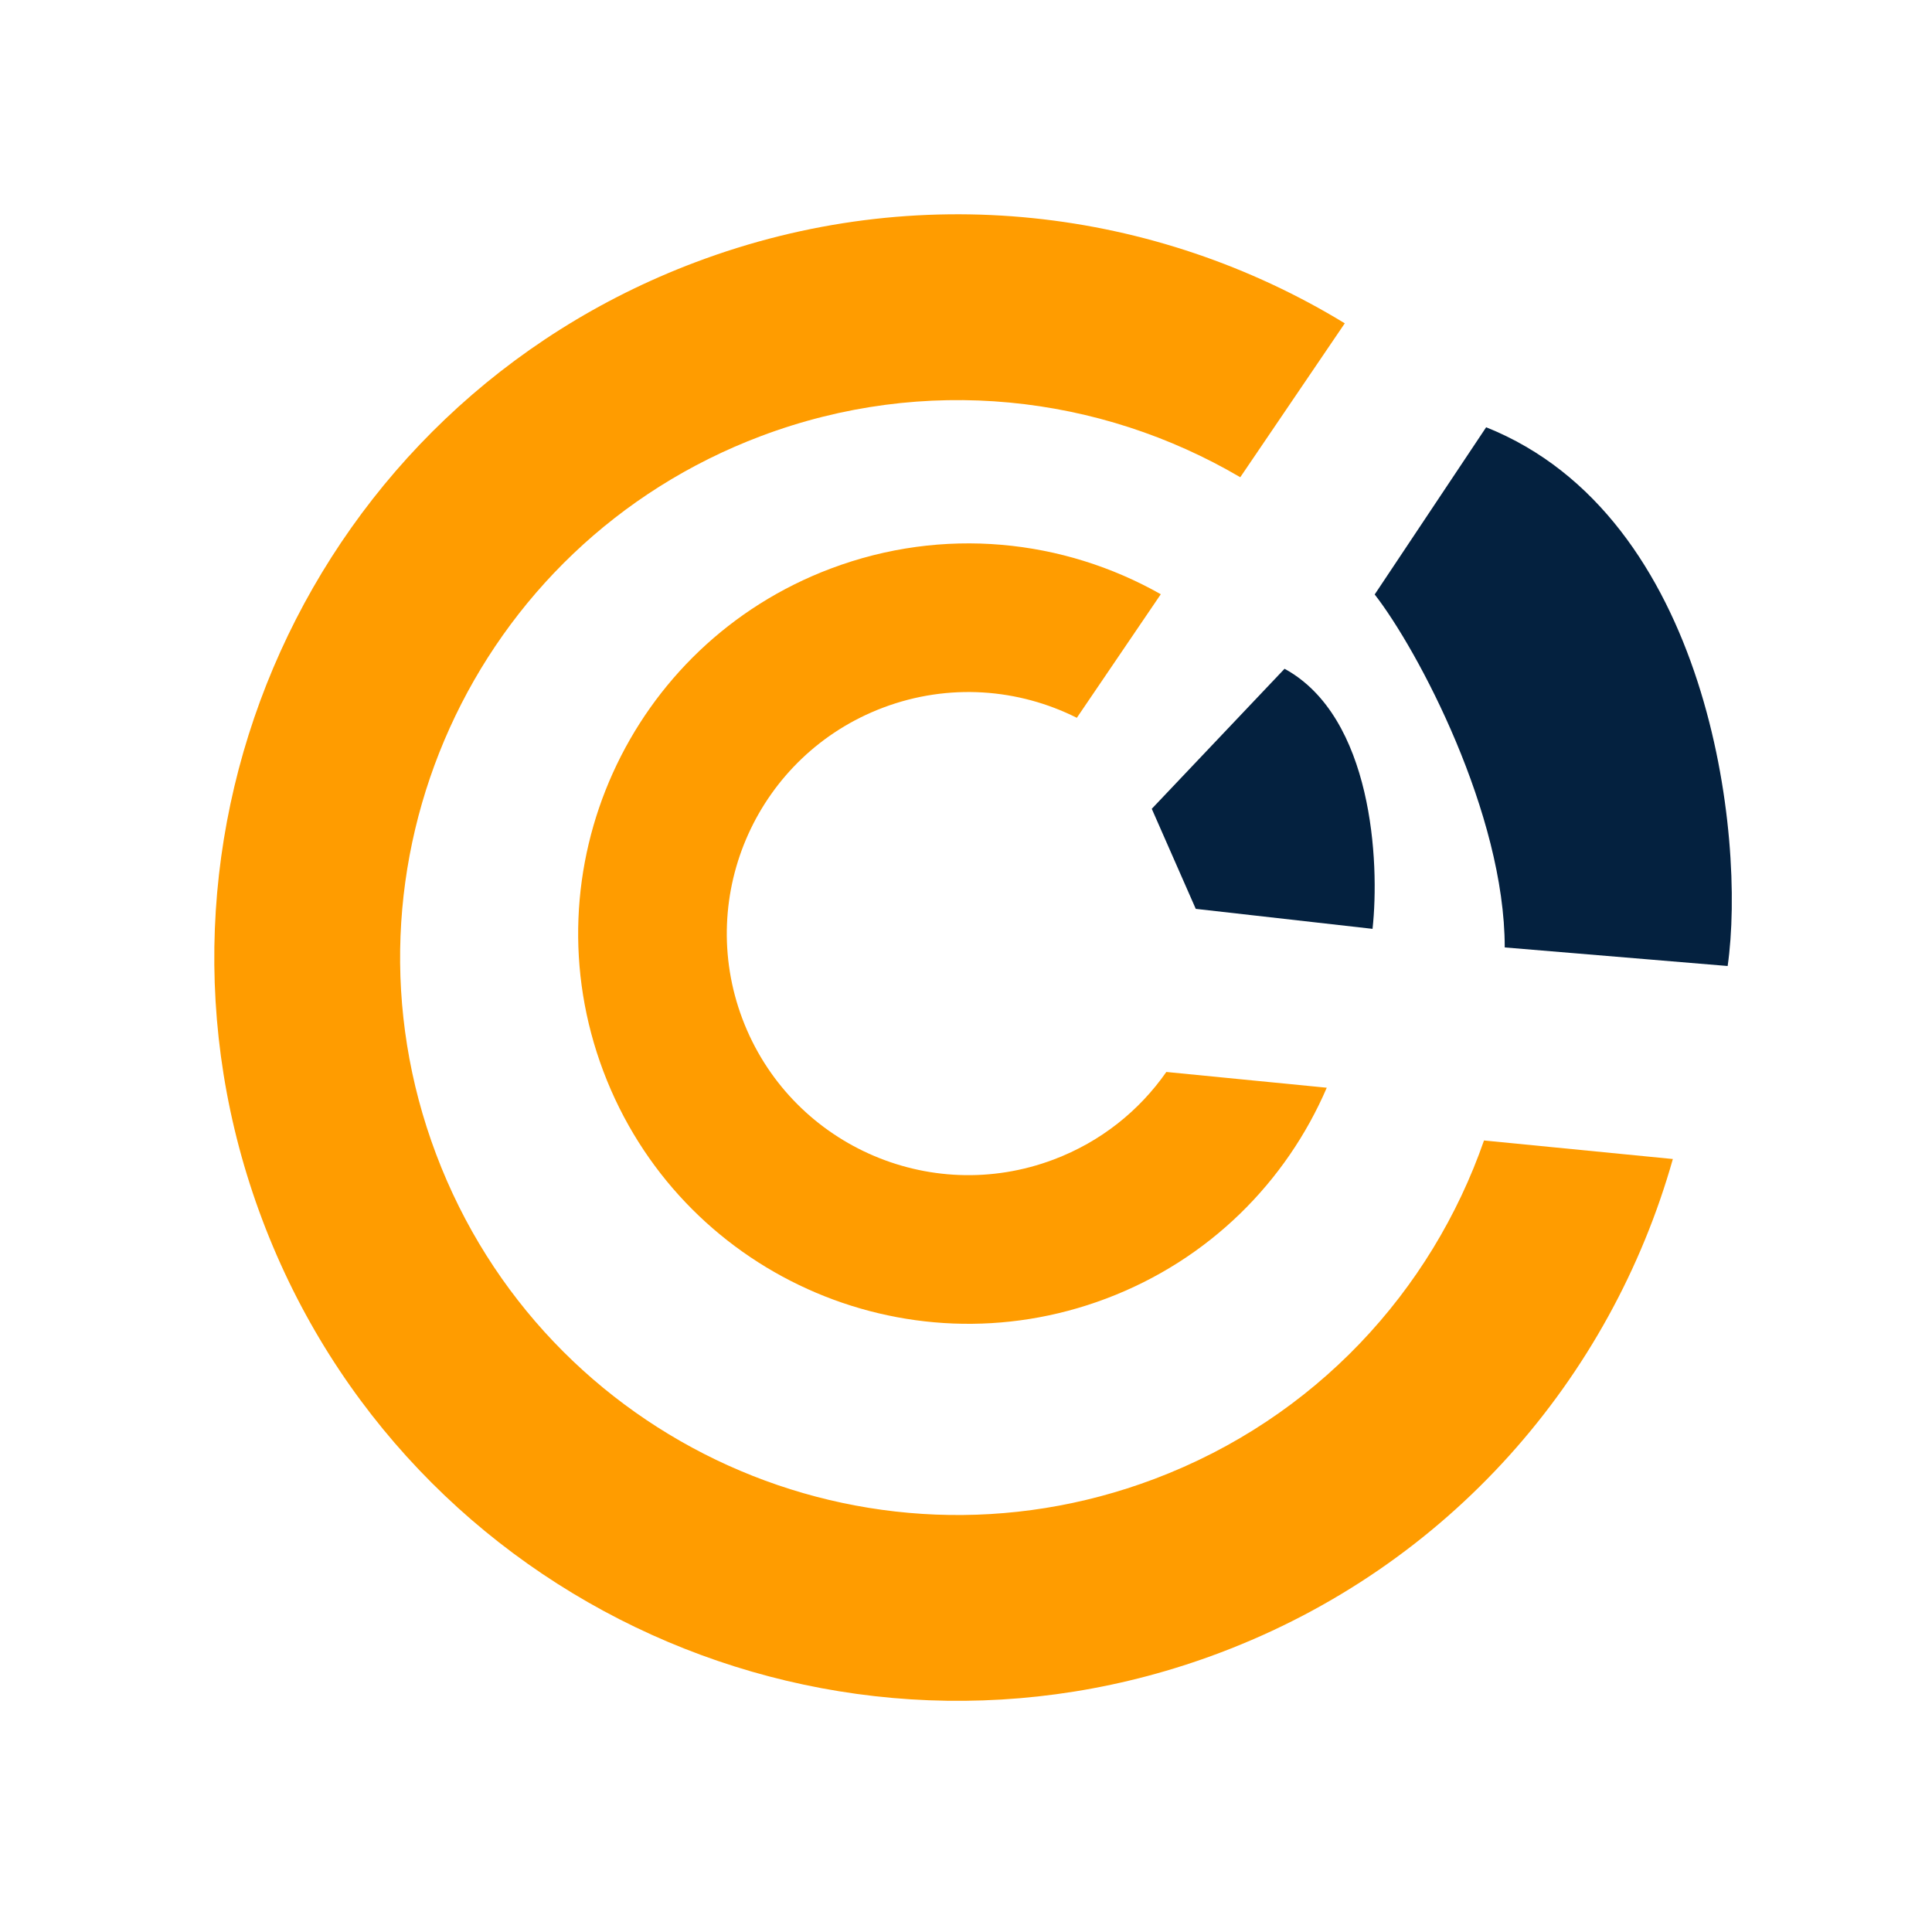
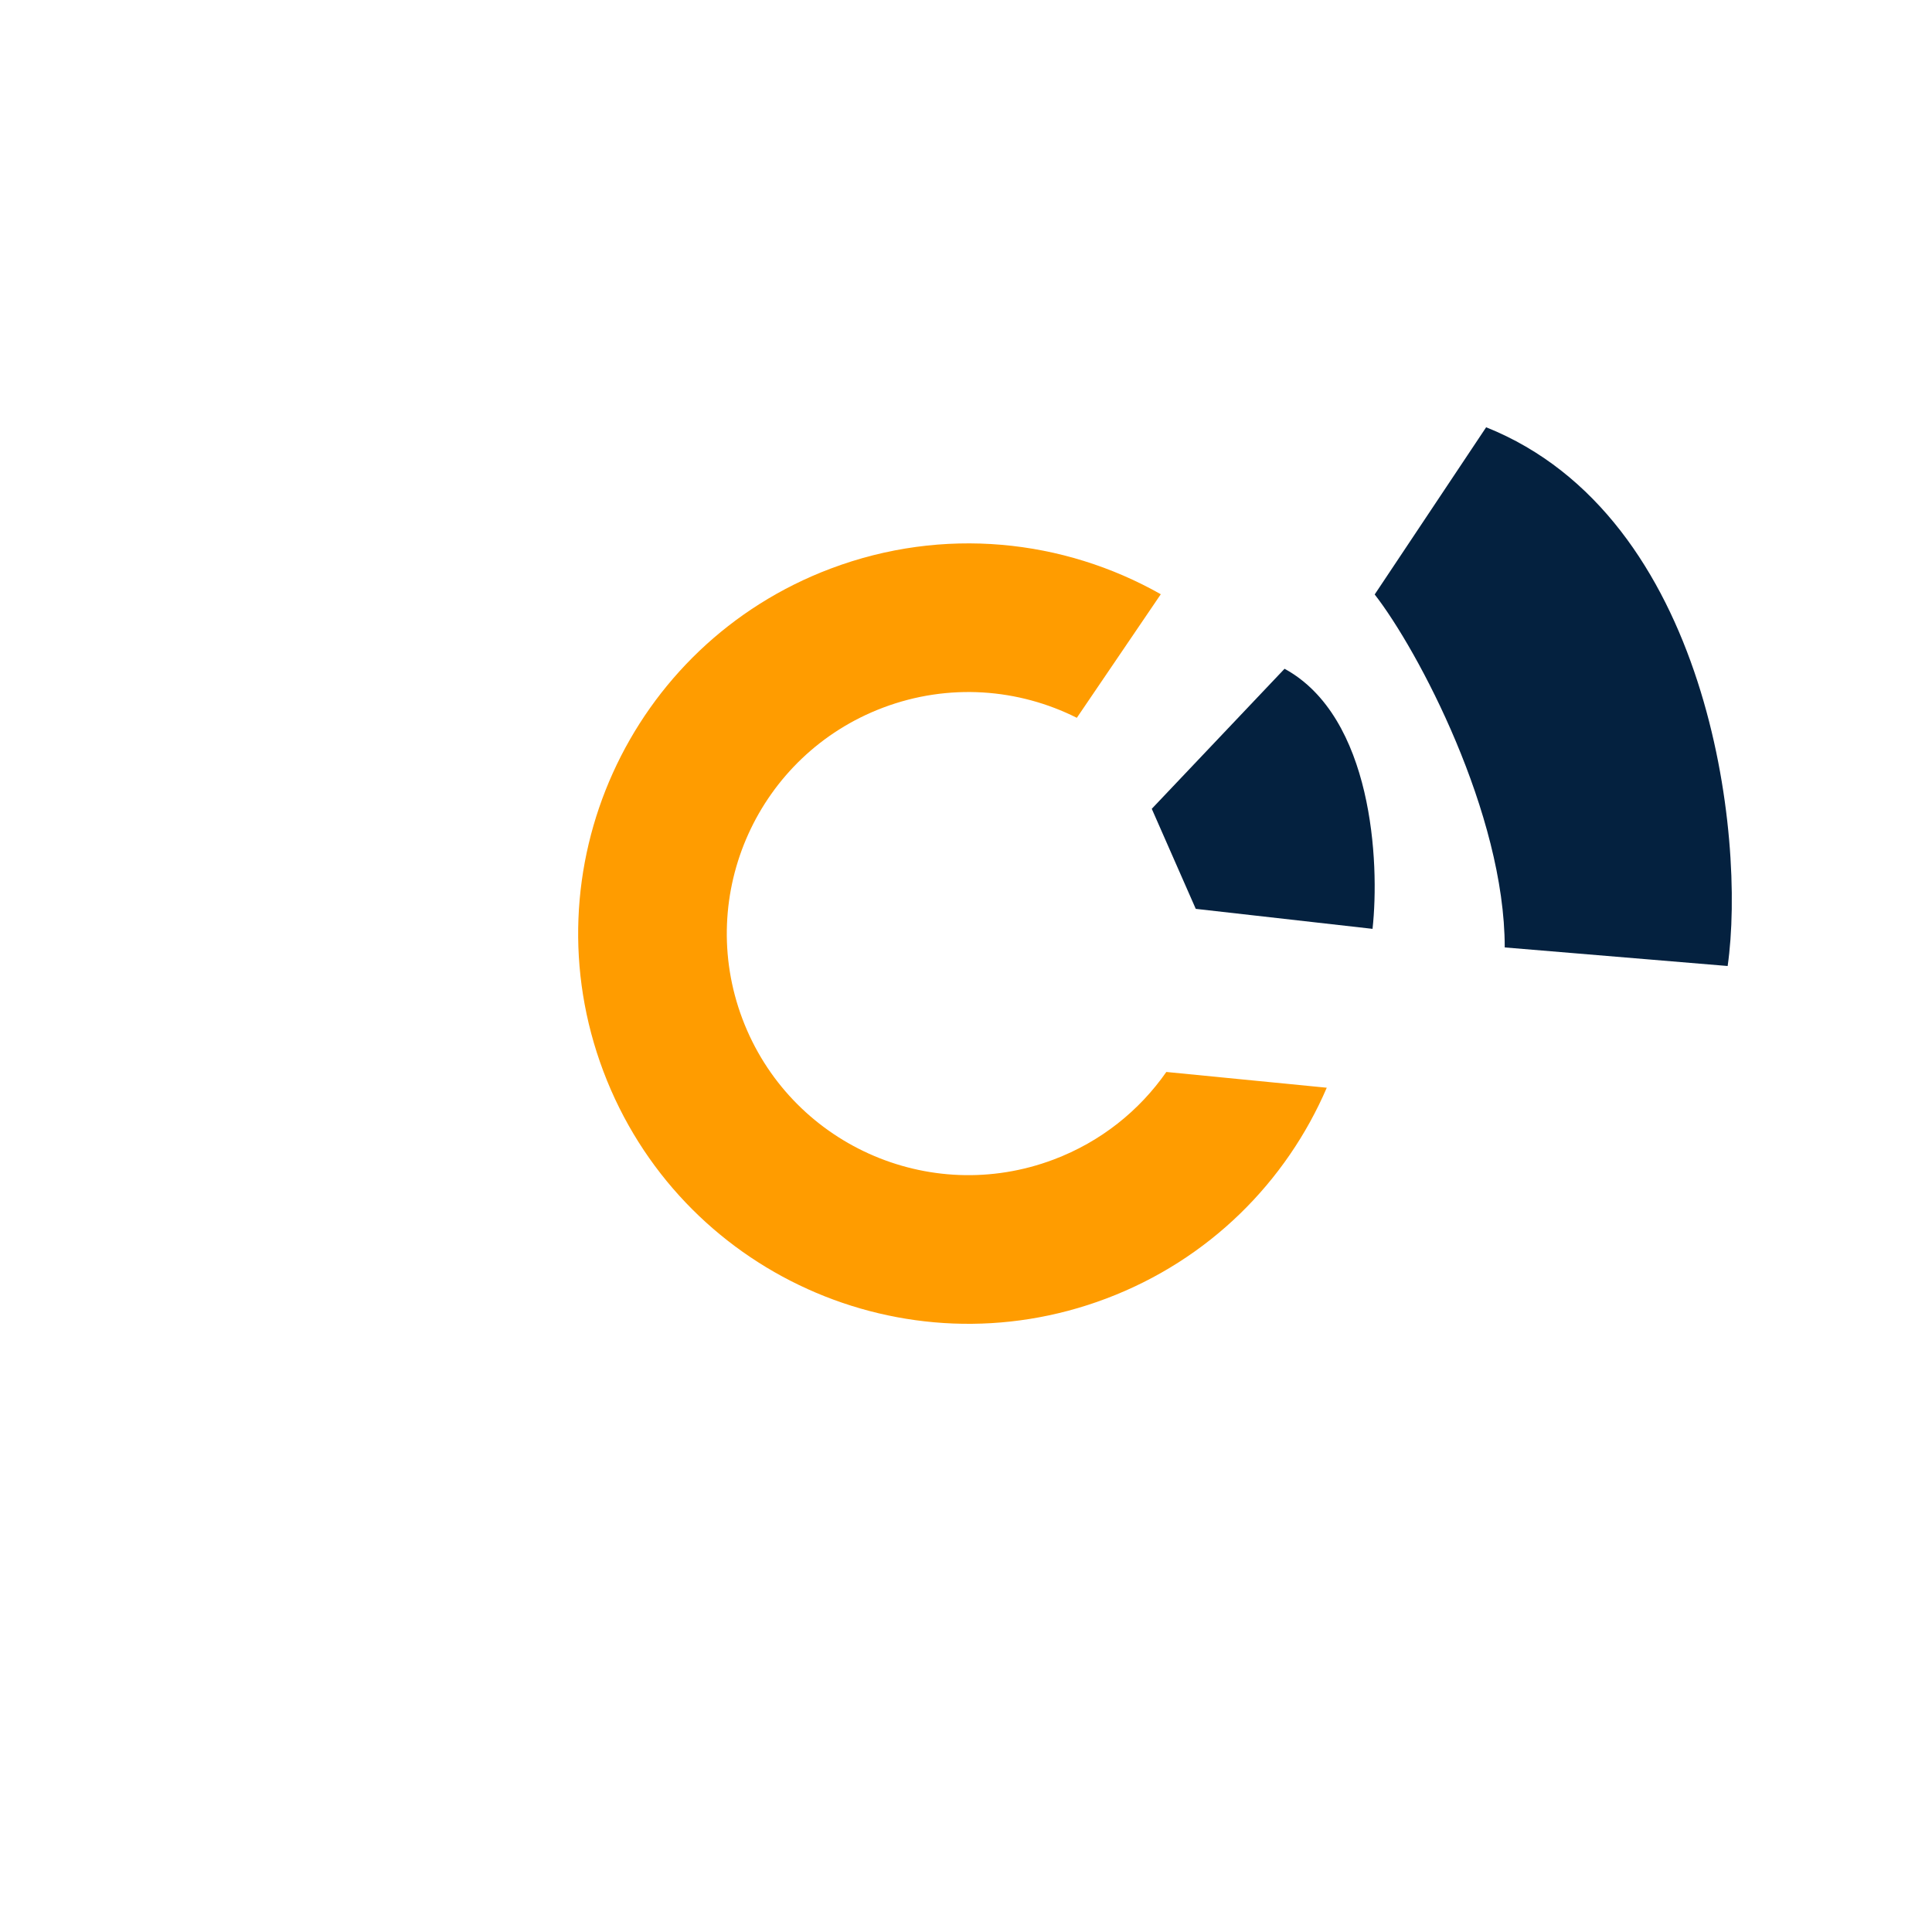
<svg xmlns="http://www.w3.org/2000/svg" width="52" height="52" viewBox="0 0 52 52" fill="none">
-   <path fill-rule="evenodd" clip-rule="evenodd" d="M40.761 25.082C40.69 23.546 40.379 21.994 39.807 20.477C39.185 18.829 38.304 17.354 37.227 16.082L40.117 11.828C41.977 13.74 43.483 16.057 44.485 18.712C45.338 20.973 45.755 23.291 45.777 25.575L40.761 25.082ZM39.942 30.696C38.531 34.751 35.399 38.173 31.068 39.807C23.317 42.732 14.663 38.819 11.739 31.068C8.814 23.317 12.726 14.663 20.477 11.739C24.895 10.072 29.605 10.626 33.382 12.845L36.195 8.702C31.115 5.605 24.711 4.797 18.712 7.061C8.378 10.96 3.161 22.499 7.061 32.833C10.96 43.168 22.499 48.385 32.833 44.485C39.01 42.155 43.358 37.095 45.025 31.195L39.942 30.696Z" fill="#FF9C00" />
  <path fill-rule="evenodd" clip-rule="evenodd" d="M32.145 22.833C32.062 22.614 31.969 22.401 31.866 22.196L34.3 18.611C34.955 19.439 35.495 20.381 35.888 21.421C36.291 22.49 36.509 23.584 36.557 24.666L32.508 24.269C32.444 23.788 32.324 23.307 32.145 22.833ZM31.392 28.852C30.668 29.89 29.633 30.729 28.359 31.209C25 32.477 21.25 30.781 19.982 27.423C18.715 24.064 20.41 20.314 23.769 19.046C25.539 18.379 27.417 18.533 28.983 19.32L31.243 15.994C28.625 14.511 25.392 14.159 22.357 15.304C16.931 17.351 14.193 23.409 16.24 28.835C18.287 34.26 24.345 36.999 29.771 34.952C32.549 33.904 34.622 31.804 35.71 29.276L31.392 28.852Z" fill="#FF9C00" />
  <path d="M31 21.769L34.574 18C36.942 19.292 37.139 23.205 36.942 25L32.184 24.462L31 21.769Z" fill="#04213F" />
  <path d="M37 16L40 11.5C46 13.9 47 22.5 46.5 26L40.5 25.5C40.5 21.9 38.167 17.5 37 16Z" fill="#04213F" />
</svg>